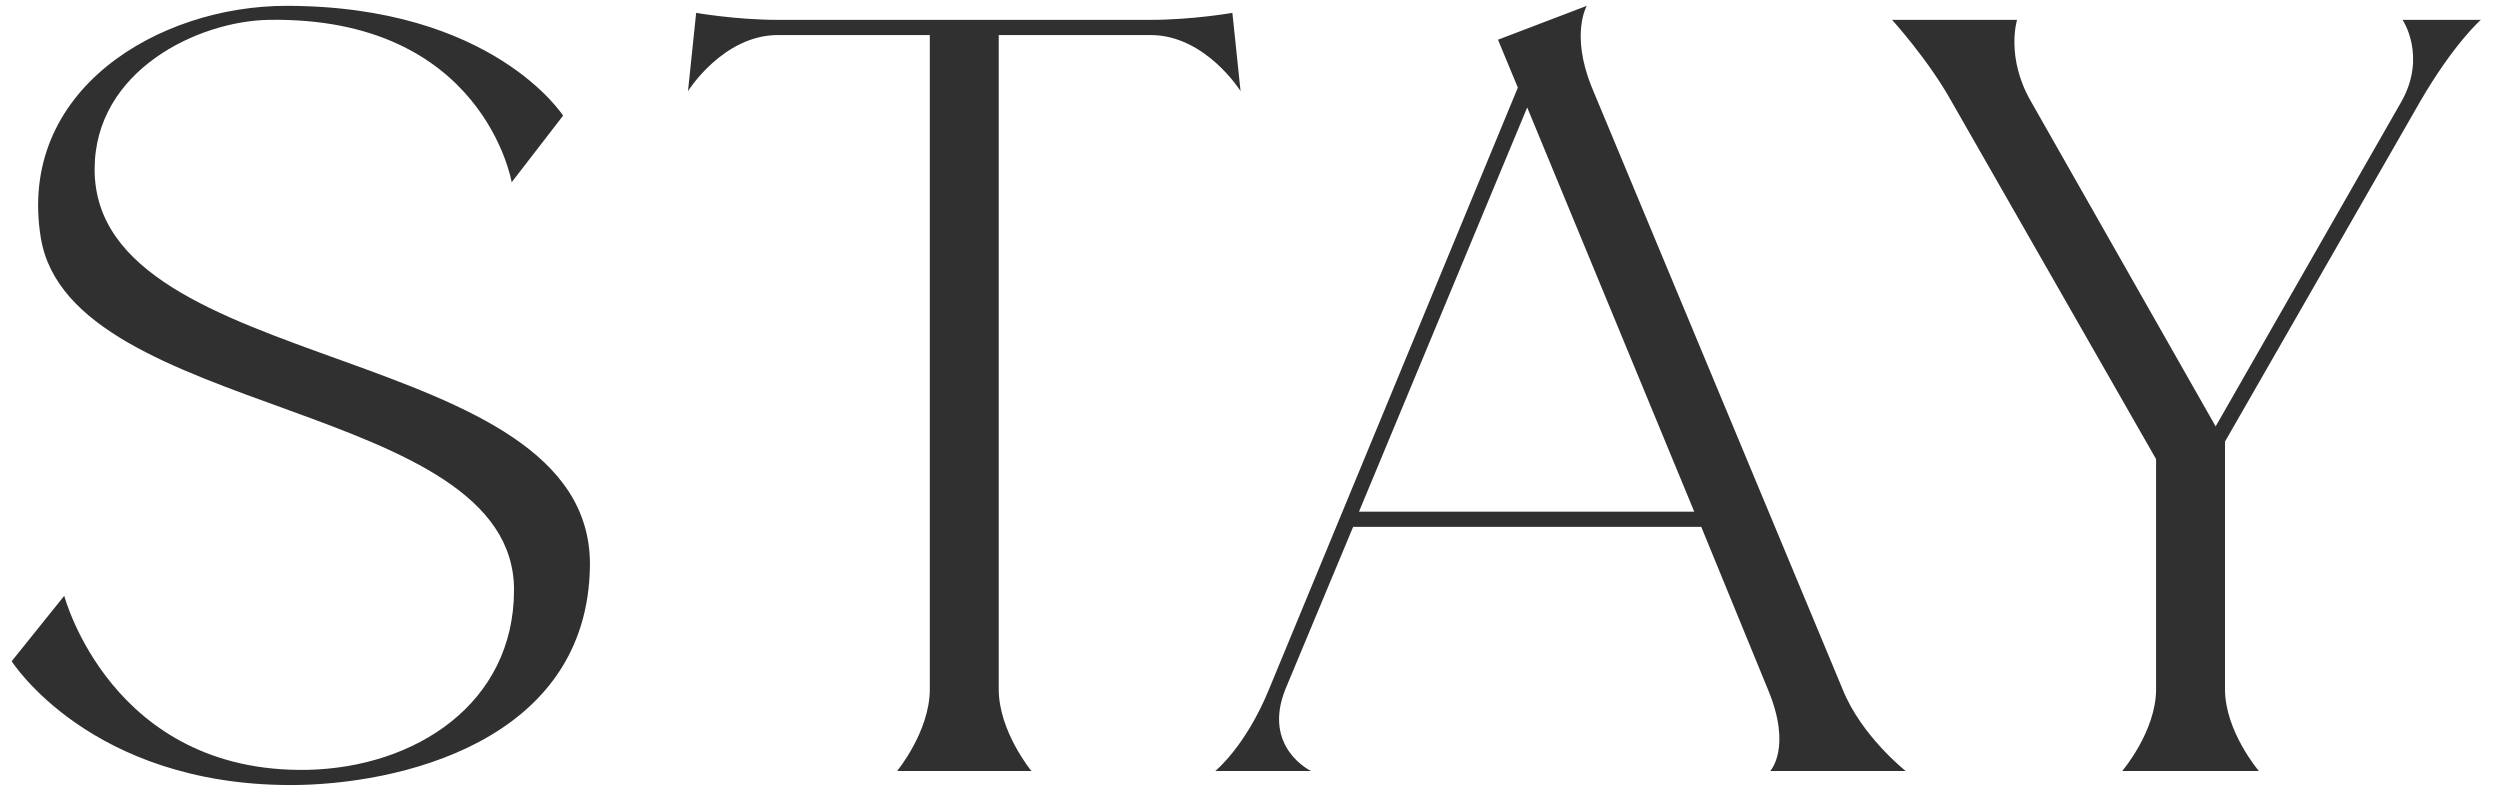
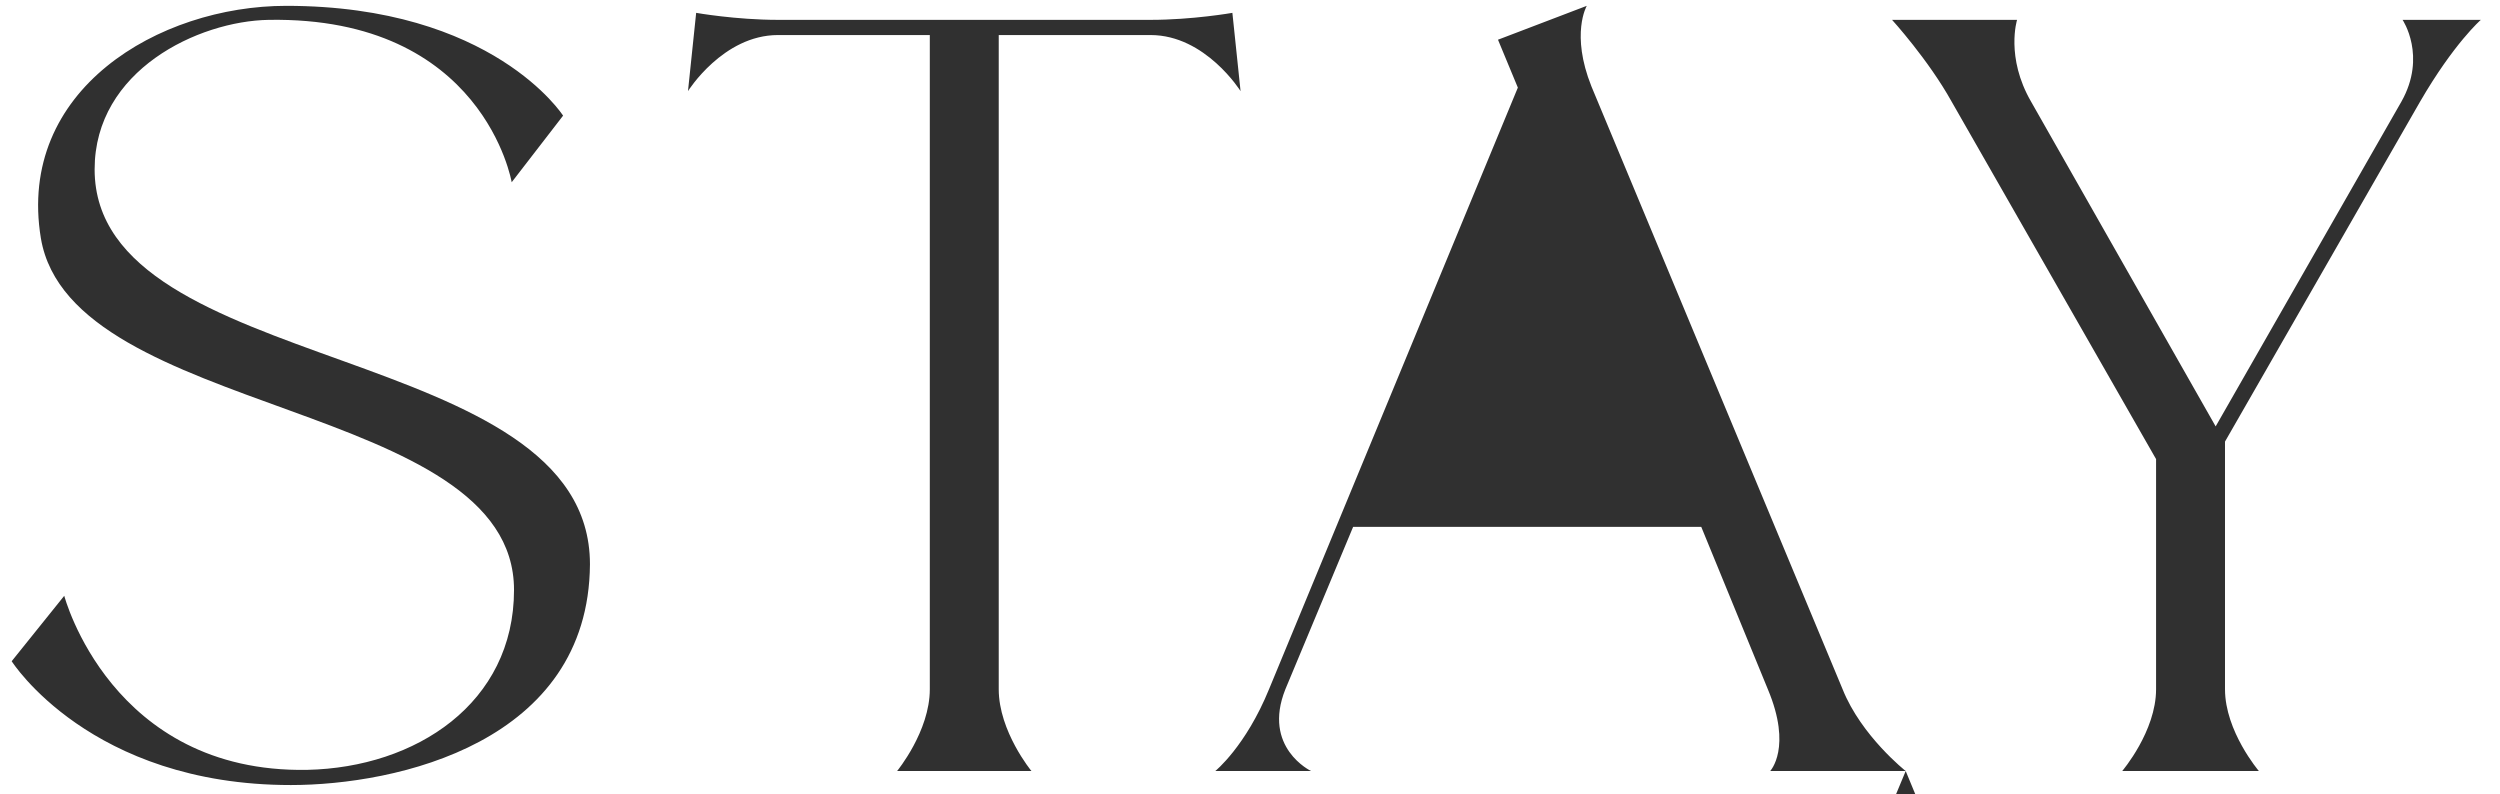
<svg xmlns="http://www.w3.org/2000/svg" width="107" height="34" viewBox="0 0 107 34" fill="none">
-   <path d="M13.15 32.95c4.65-.1 8.85-2.85 8.85-7.7C22 17.1 3.05 17.9 1.75 10.2.7 3.85 6.8.25 12.25.25c8.85 0 11.85 4.7 11.85 4.7L21.9 7.8S20.7.7 11.5.85C8.5.9 4.05 3 4.05 7.25c0 8.9 21.2 7.3 21.2 16.9-.05 7.65-8.3 9.45-12.8 9.45C3.85 33.6.5 28.3.5 28.3l2.25-2.8s2 7.6 10.4 7.45zM52.746.55l.35 3.35s-1.5-2.4-3.85-2.4h-6.5v28c0 1.8 1.4 3.5 1.4 3.5h-5.75s1.4-1.7 1.4-3.5v-28h-6.5c-2.35 0-3.85 2.4-3.85 2.4l.35-3.35s1.7.3 3.5.3h15.95c1.8 0 3.5-.3 3.5-.3zM81.564 33h-5.8s.95-1-.1-3.5l-2.85-6.95h-14.9l-2.9 6.95c-1 2.5 1.1 3.5 1.1 3.5h-4.1s1.3-1.05 2.3-3.5l10.65-25.75-.85-2.05 3.8-1.45s-.7 1.2.2 3.45l10.75 25.8c.8 2 2.7 3.5 2.7 3.5zm-16.2-28.4l-7.2 17.3h14.35l-7.15-17.3zM102.83.85h3.35s-1.15 1-2.6 3.5L95.23 18.9v10.6c0 1.8 1.45 3.5 1.45 3.5h-5.85s1.45-1.7 1.45-3.5v-9.85l-8.75-15.3c-1-1.8-2.55-3.5-2.55-3.5h5.35s-.5 1.6.6 3.5l7.9 13.9 7.95-13.9c1.1-1.95.05-3.5.05-3.5z" fill="#303030" />
+   <path d="M13.15 32.95c4.65-.1 8.85-2.85 8.85-7.7C22 17.1 3.05 17.9 1.75 10.2.7 3.85 6.8.25 12.25.25c8.85 0 11.85 4.7 11.85 4.7L21.9 7.8S20.7.7 11.5.85C8.5.9 4.05 3 4.05 7.25c0 8.9 21.2 7.3 21.2 16.9-.05 7.65-8.3 9.45-12.8 9.45C3.85 33.6.5 28.3.5 28.3l2.25-2.8s2 7.6 10.4 7.45zM52.746.55l.35 3.35s-1.5-2.4-3.85-2.4h-6.5v28c0 1.8 1.4 3.5 1.4 3.5h-5.75s1.4-1.7 1.4-3.5v-28h-6.5c-2.35 0-3.85 2.4-3.85 2.4l.35-3.35s1.7.3 3.5.3h15.95c1.8 0 3.5-.3 3.5-.3zM81.564 33h-5.8s.95-1-.1-3.5l-2.85-6.95h-14.9l-2.9 6.95c-1 2.5 1.1 3.5 1.1 3.5h-4.1s1.3-1.05 2.3-3.5l10.65-25.75-.85-2.05 3.8-1.45s-.7 1.2.2 3.45l10.75 25.8c.8 2 2.7 3.5 2.7 3.5zl-7.2 17.3h14.35l-7.15-17.3zM102.83.85h3.35s-1.15 1-2.6 3.5L95.23 18.9v10.6c0 1.8 1.45 3.5 1.45 3.5h-5.85s1.45-1.7 1.45-3.5v-9.85l-8.75-15.3c-1-1.8-2.55-3.5-2.55-3.5h5.35s-.5 1.6.6 3.5l7.9 13.9 7.95-13.9c1.1-1.95.05-3.5.05-3.5z" fill="#303030" />
</svg>